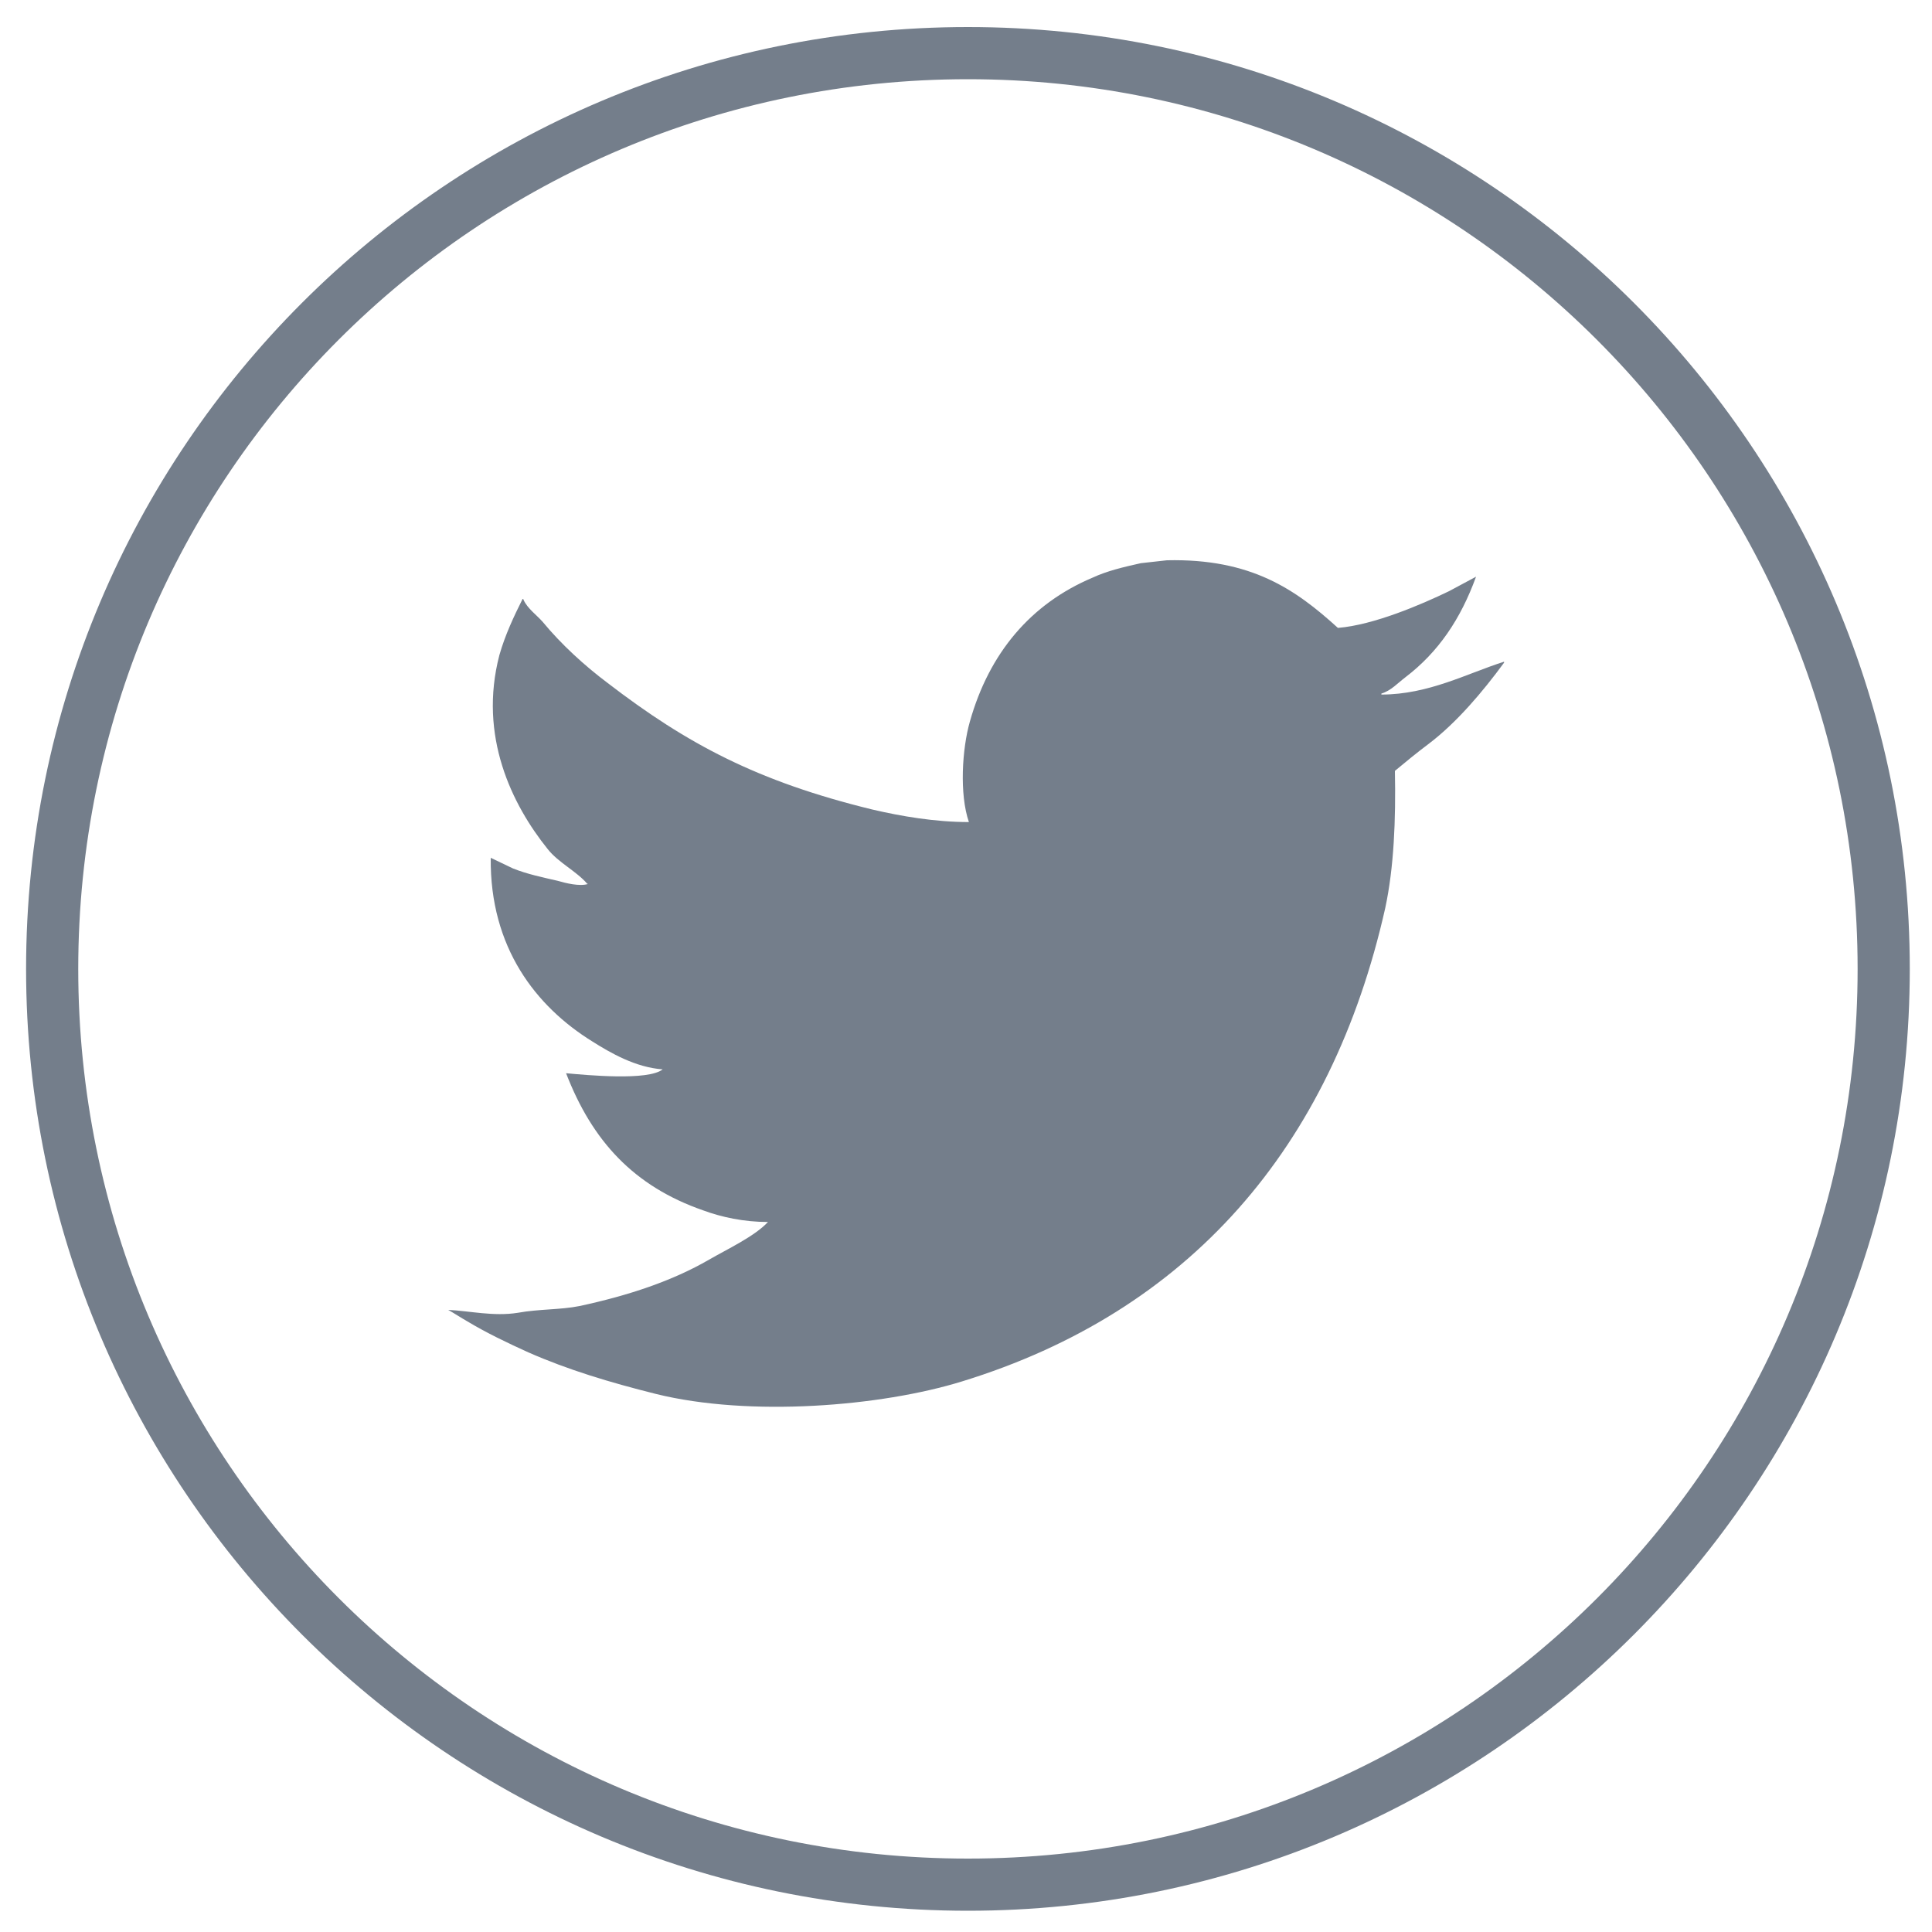
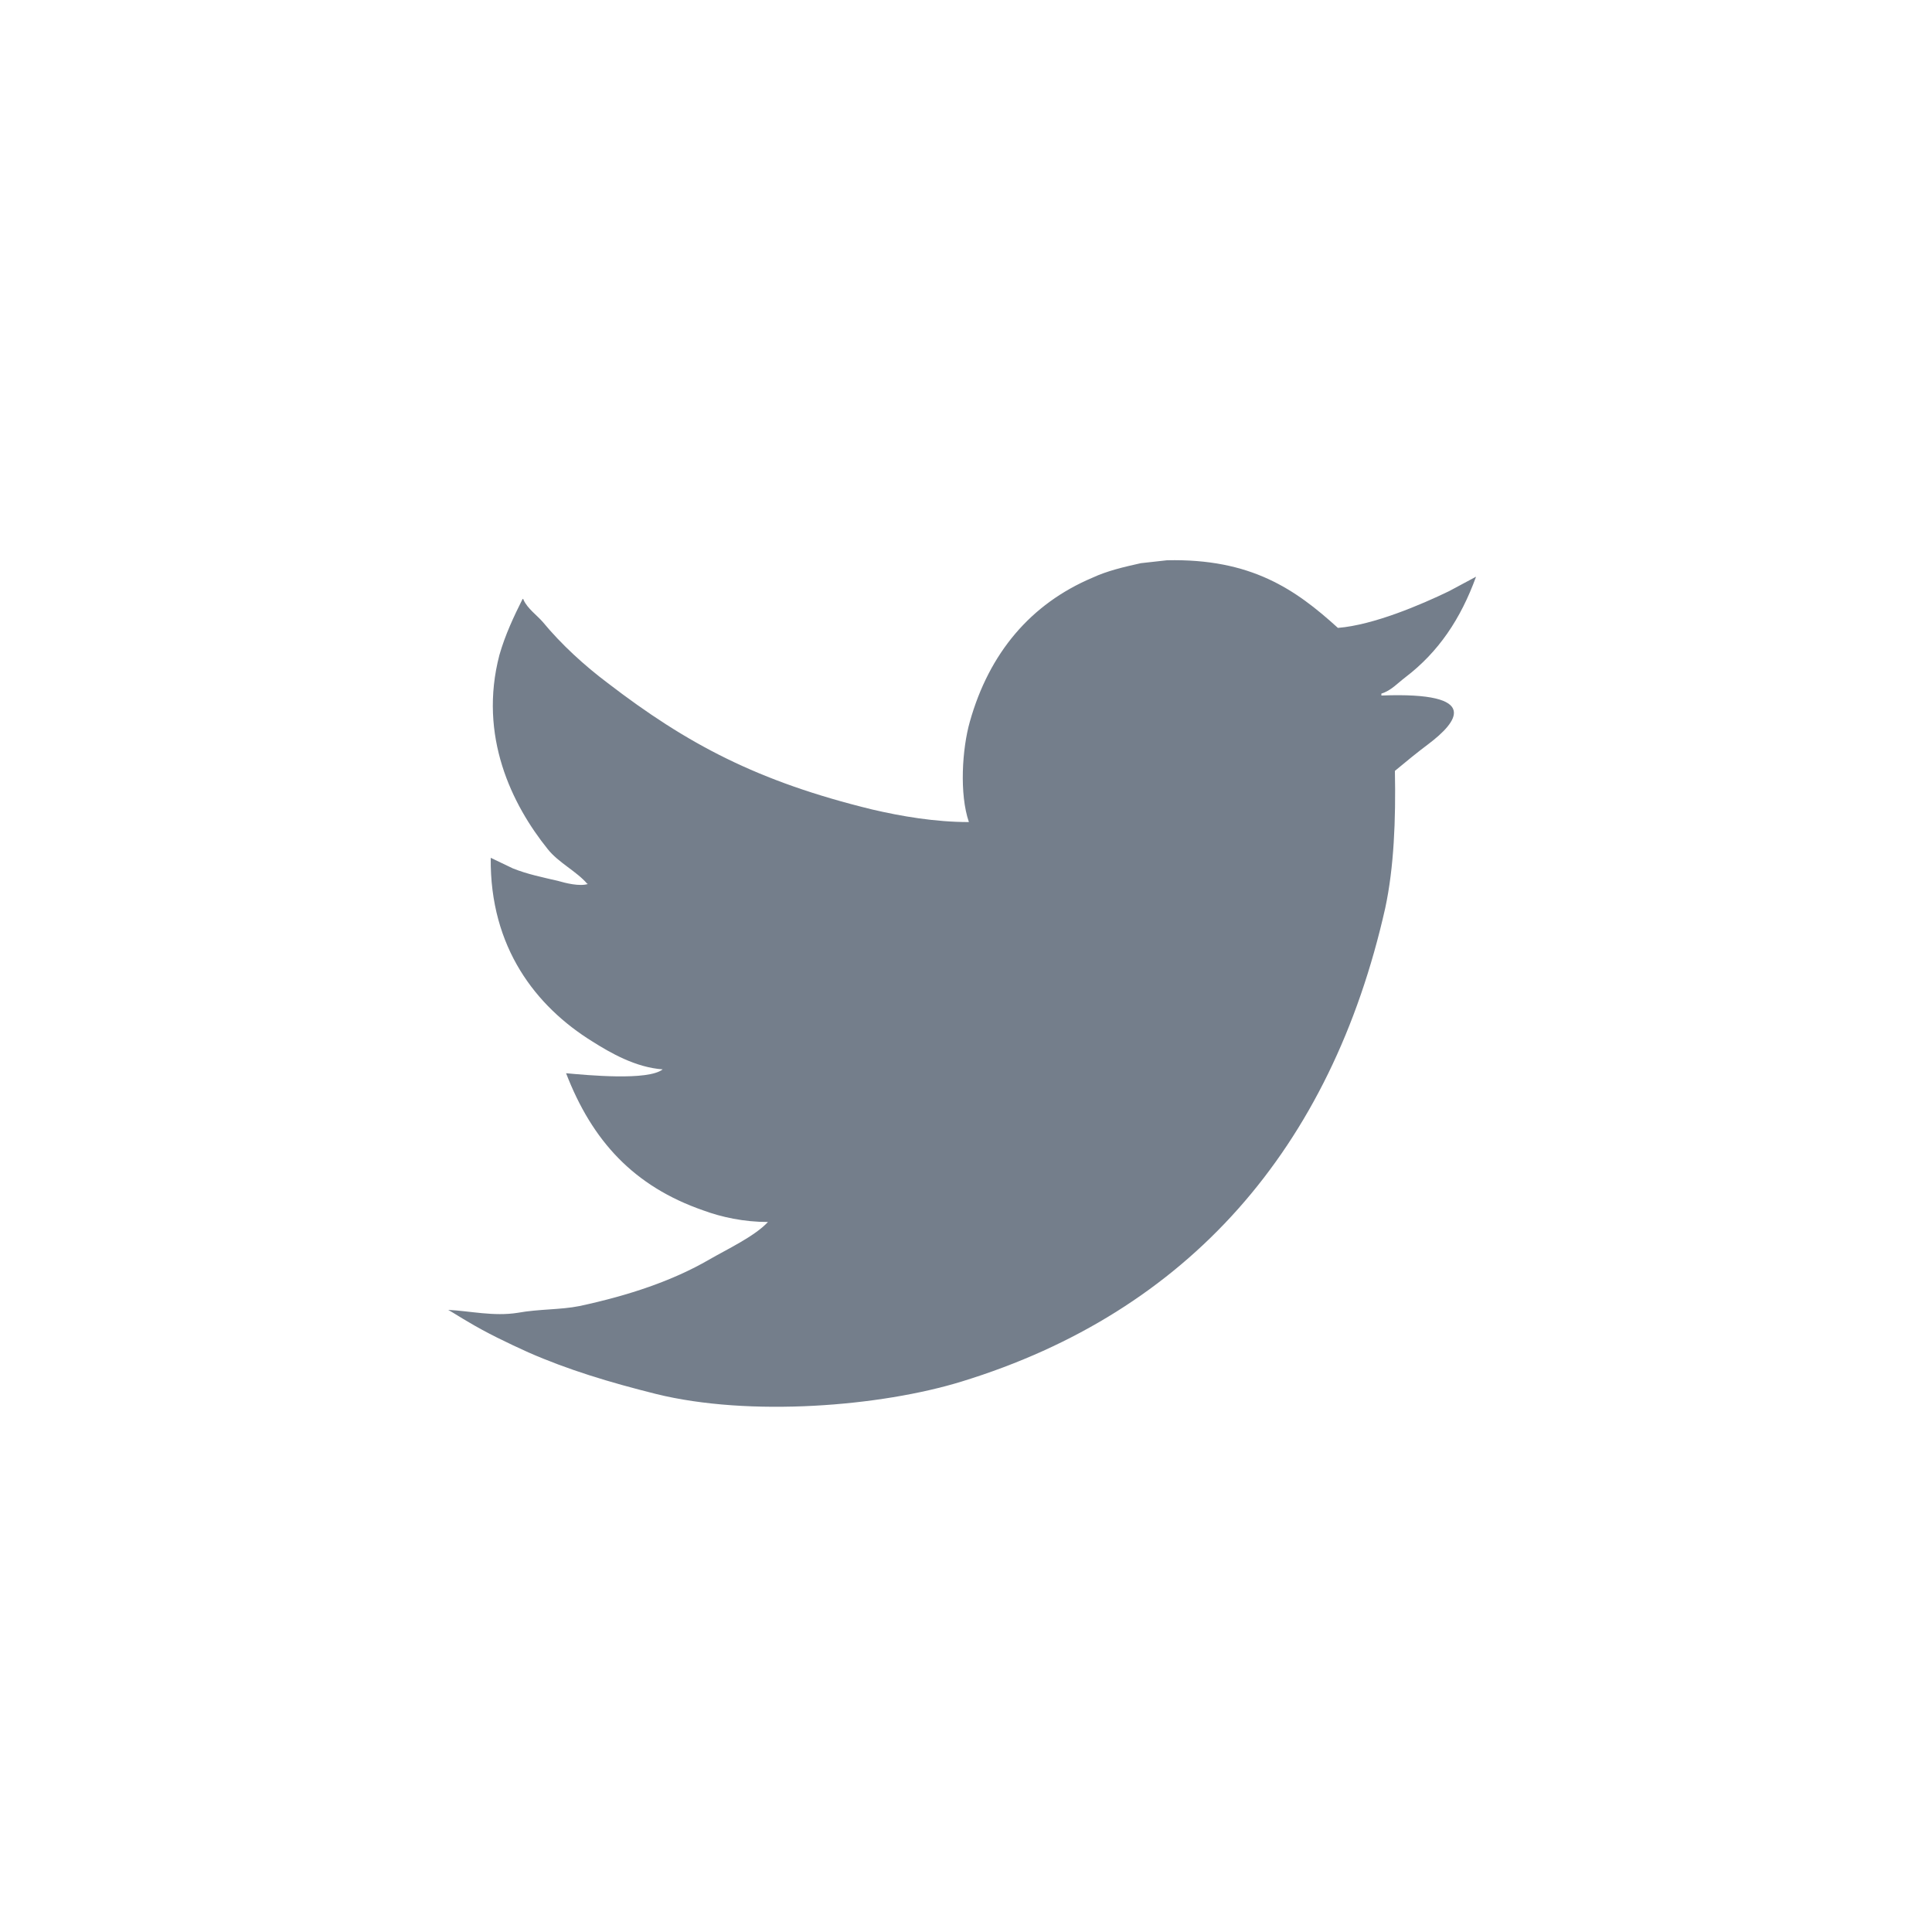
<svg xmlns="http://www.w3.org/2000/svg" version="1.1" id="图层_1" x="0px" y="0px" viewBox="0 0 200 200" style="enable-background:new 0 0 200 200;" xml:space="preserve">
  <style type="text/css">
	.st0{fill-rule:evenodd;clip-rule:evenodd;fill:#747E8B;}
</style>
-   <path class="st0" d="M100.2,197.8c-53.8,0-97.5-43.7-97.5-97.5S46.3,2.8,100.2,2.8s97.5,43.7,97.5,97.5S154,197.8,100.2,197.8z   M100.2,8.2c-50.9,0-92.1,41.2-92.1,92.1s41.2,92.1,92.1,92.1s92.1-41.2,92.1-92.1S151,8.2,100.2,8.2z" />
-   <path class="st0" d="M147.9,77c-1.2,0.9-2.3,1.8-3.5,2.8c0.1,5.1-0.1,10-1,14.2c-5.6,24.9-20.4,41.8-43.8,49  c-8.4,2.6-22,3.7-31.7,1.3c-4.8-1.2-9.1-2.5-13.2-4.3c-2.2-1-4.3-2-6.3-3.2c-0.7-0.4-1.3-0.8-2-1.2c2.2,0.1,4.7,0.7,7.2,0.3  c2.2-0.4,4.4-0.3,6.4-0.7c5.1-1.1,9.6-2.6,13.4-4.8c1.9-1.1,4.7-2.4,6.1-3.9c-2.5,0-4.8-0.5-6.7-1.2c-7.2-2.5-11.5-7.2-14.2-14.2  c2.2,0.2,8.5,0.8,10-0.4c-2.8-0.2-5.4-1.7-7.3-2.9c-5.8-3.6-10.6-9.7-10.5-19c0.8,0.4,1.5,0.7,2.3,1.1c1.5,0.6,3,0.9,4.7,1.3  c0.7,0.2,2.2,0.6,3.1,0.3h-0.1c-1.1-1.3-3-2.2-4.1-3.6c-3.7-4.6-7.2-11.7-5-20.1c0.6-2.1,1.5-4,2.4-5.8c0,0,0.1,0,0.1,0.1  c0.4,0.9,1.4,1.6,2,2.3c1.9,2.3,4.3,4.5,6.7,6.3c8.2,6.3,15.5,10.2,27.4,13.1c3,0.7,6.5,1.3,10,1.3c-1-2.9-0.7-7.6,0.1-10.4  c2-7.1,6.3-12.2,12.7-14.9c1.5-0.7,3.2-1.1,5-1.5c0.9-0.1,1.8-0.2,2.7-0.3c8.7-0.2,13.3,3,17.7,7c3.7-0.3,8.6-2.4,11.5-3.8  c0.9-0.5,1.9-1,2.8-1.5c-1.6,4.4-3.9,7.8-7.3,10.4c-0.8,0.6-1.5,1.4-2.5,1.7v0.1c4.9,0,8.9-2.2,12.7-3.4v0.1  C153.5,71.6,150.8,74.8,147.9,77z" />
+   <path class="st0" d="M147.9,77c-1.2,0.9-2.3,1.8-3.5,2.8c0.1,5.1-0.1,10-1,14.2c-5.6,24.9-20.4,41.8-43.8,49  c-8.4,2.6-22,3.7-31.7,1.3c-4.8-1.2-9.1-2.5-13.2-4.3c-2.2-1-4.3-2-6.3-3.2c-0.7-0.4-1.3-0.8-2-1.2c2.2,0.1,4.7,0.7,7.2,0.3  c2.2-0.4,4.4-0.3,6.4-0.7c5.1-1.1,9.6-2.6,13.4-4.8c1.9-1.1,4.7-2.4,6.1-3.9c-2.5,0-4.8-0.5-6.7-1.2c-7.2-2.5-11.5-7.2-14.2-14.2  c2.2,0.2,8.5,0.8,10-0.4c-2.8-0.2-5.4-1.7-7.3-2.9c-5.8-3.6-10.6-9.7-10.5-19c0.8,0.4,1.5,0.7,2.3,1.1c1.5,0.6,3,0.9,4.7,1.3  c0.7,0.2,2.2,0.6,3.1,0.3h-0.1c-1.1-1.3-3-2.2-4.1-3.6c-3.7-4.6-7.2-11.7-5-20.1c0.6-2.1,1.5-4,2.4-5.8c0,0,0.1,0,0.1,0.1  c0.4,0.9,1.4,1.6,2,2.3c1.9,2.3,4.3,4.5,6.7,6.3c8.2,6.3,15.5,10.2,27.4,13.1c3,0.7,6.5,1.3,10,1.3c-1-2.9-0.7-7.6,0.1-10.4  c2-7.1,6.3-12.2,12.7-14.9c1.5-0.7,3.2-1.1,5-1.5c0.9-0.1,1.8-0.2,2.7-0.3c8.7-0.2,13.3,3,17.7,7c3.7-0.3,8.6-2.4,11.5-3.8  c0.9-0.5,1.9-1,2.8-1.5c-1.6,4.4-3.9,7.8-7.3,10.4c-0.8,0.6-1.5,1.4-2.5,1.7v0.1v0.1  C153.5,71.6,150.8,74.8,147.9,77z" />
</svg>